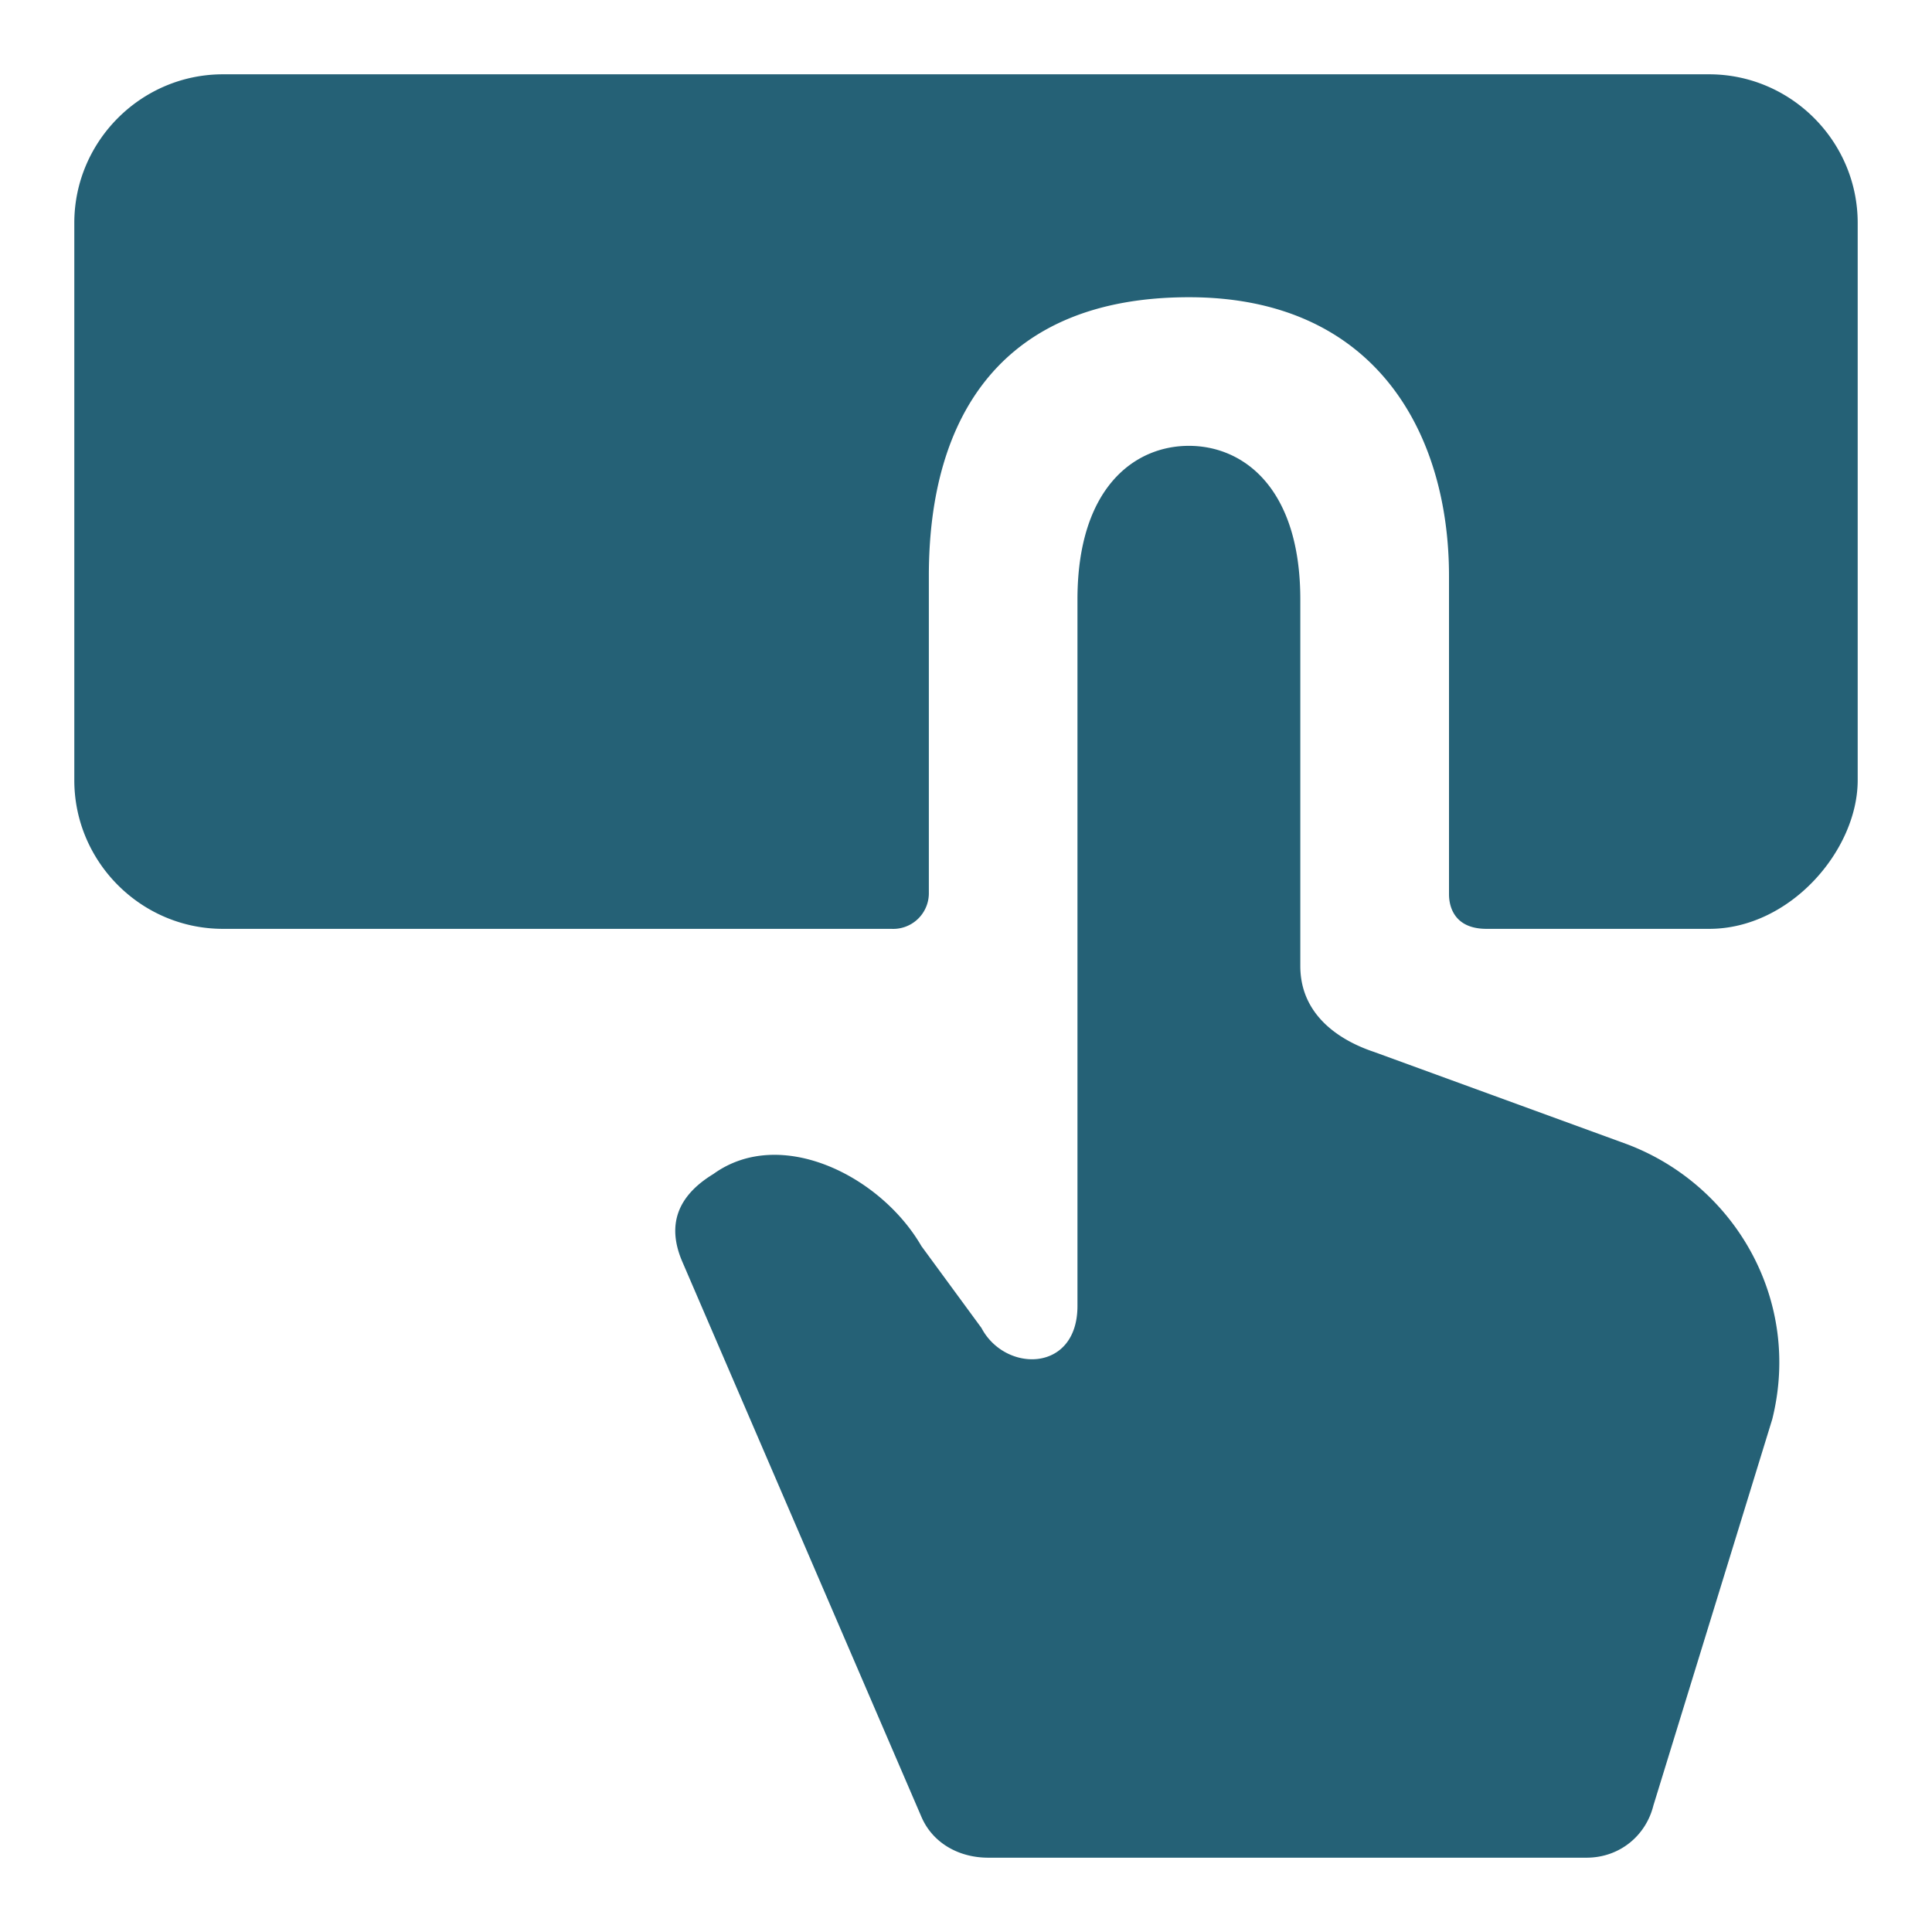
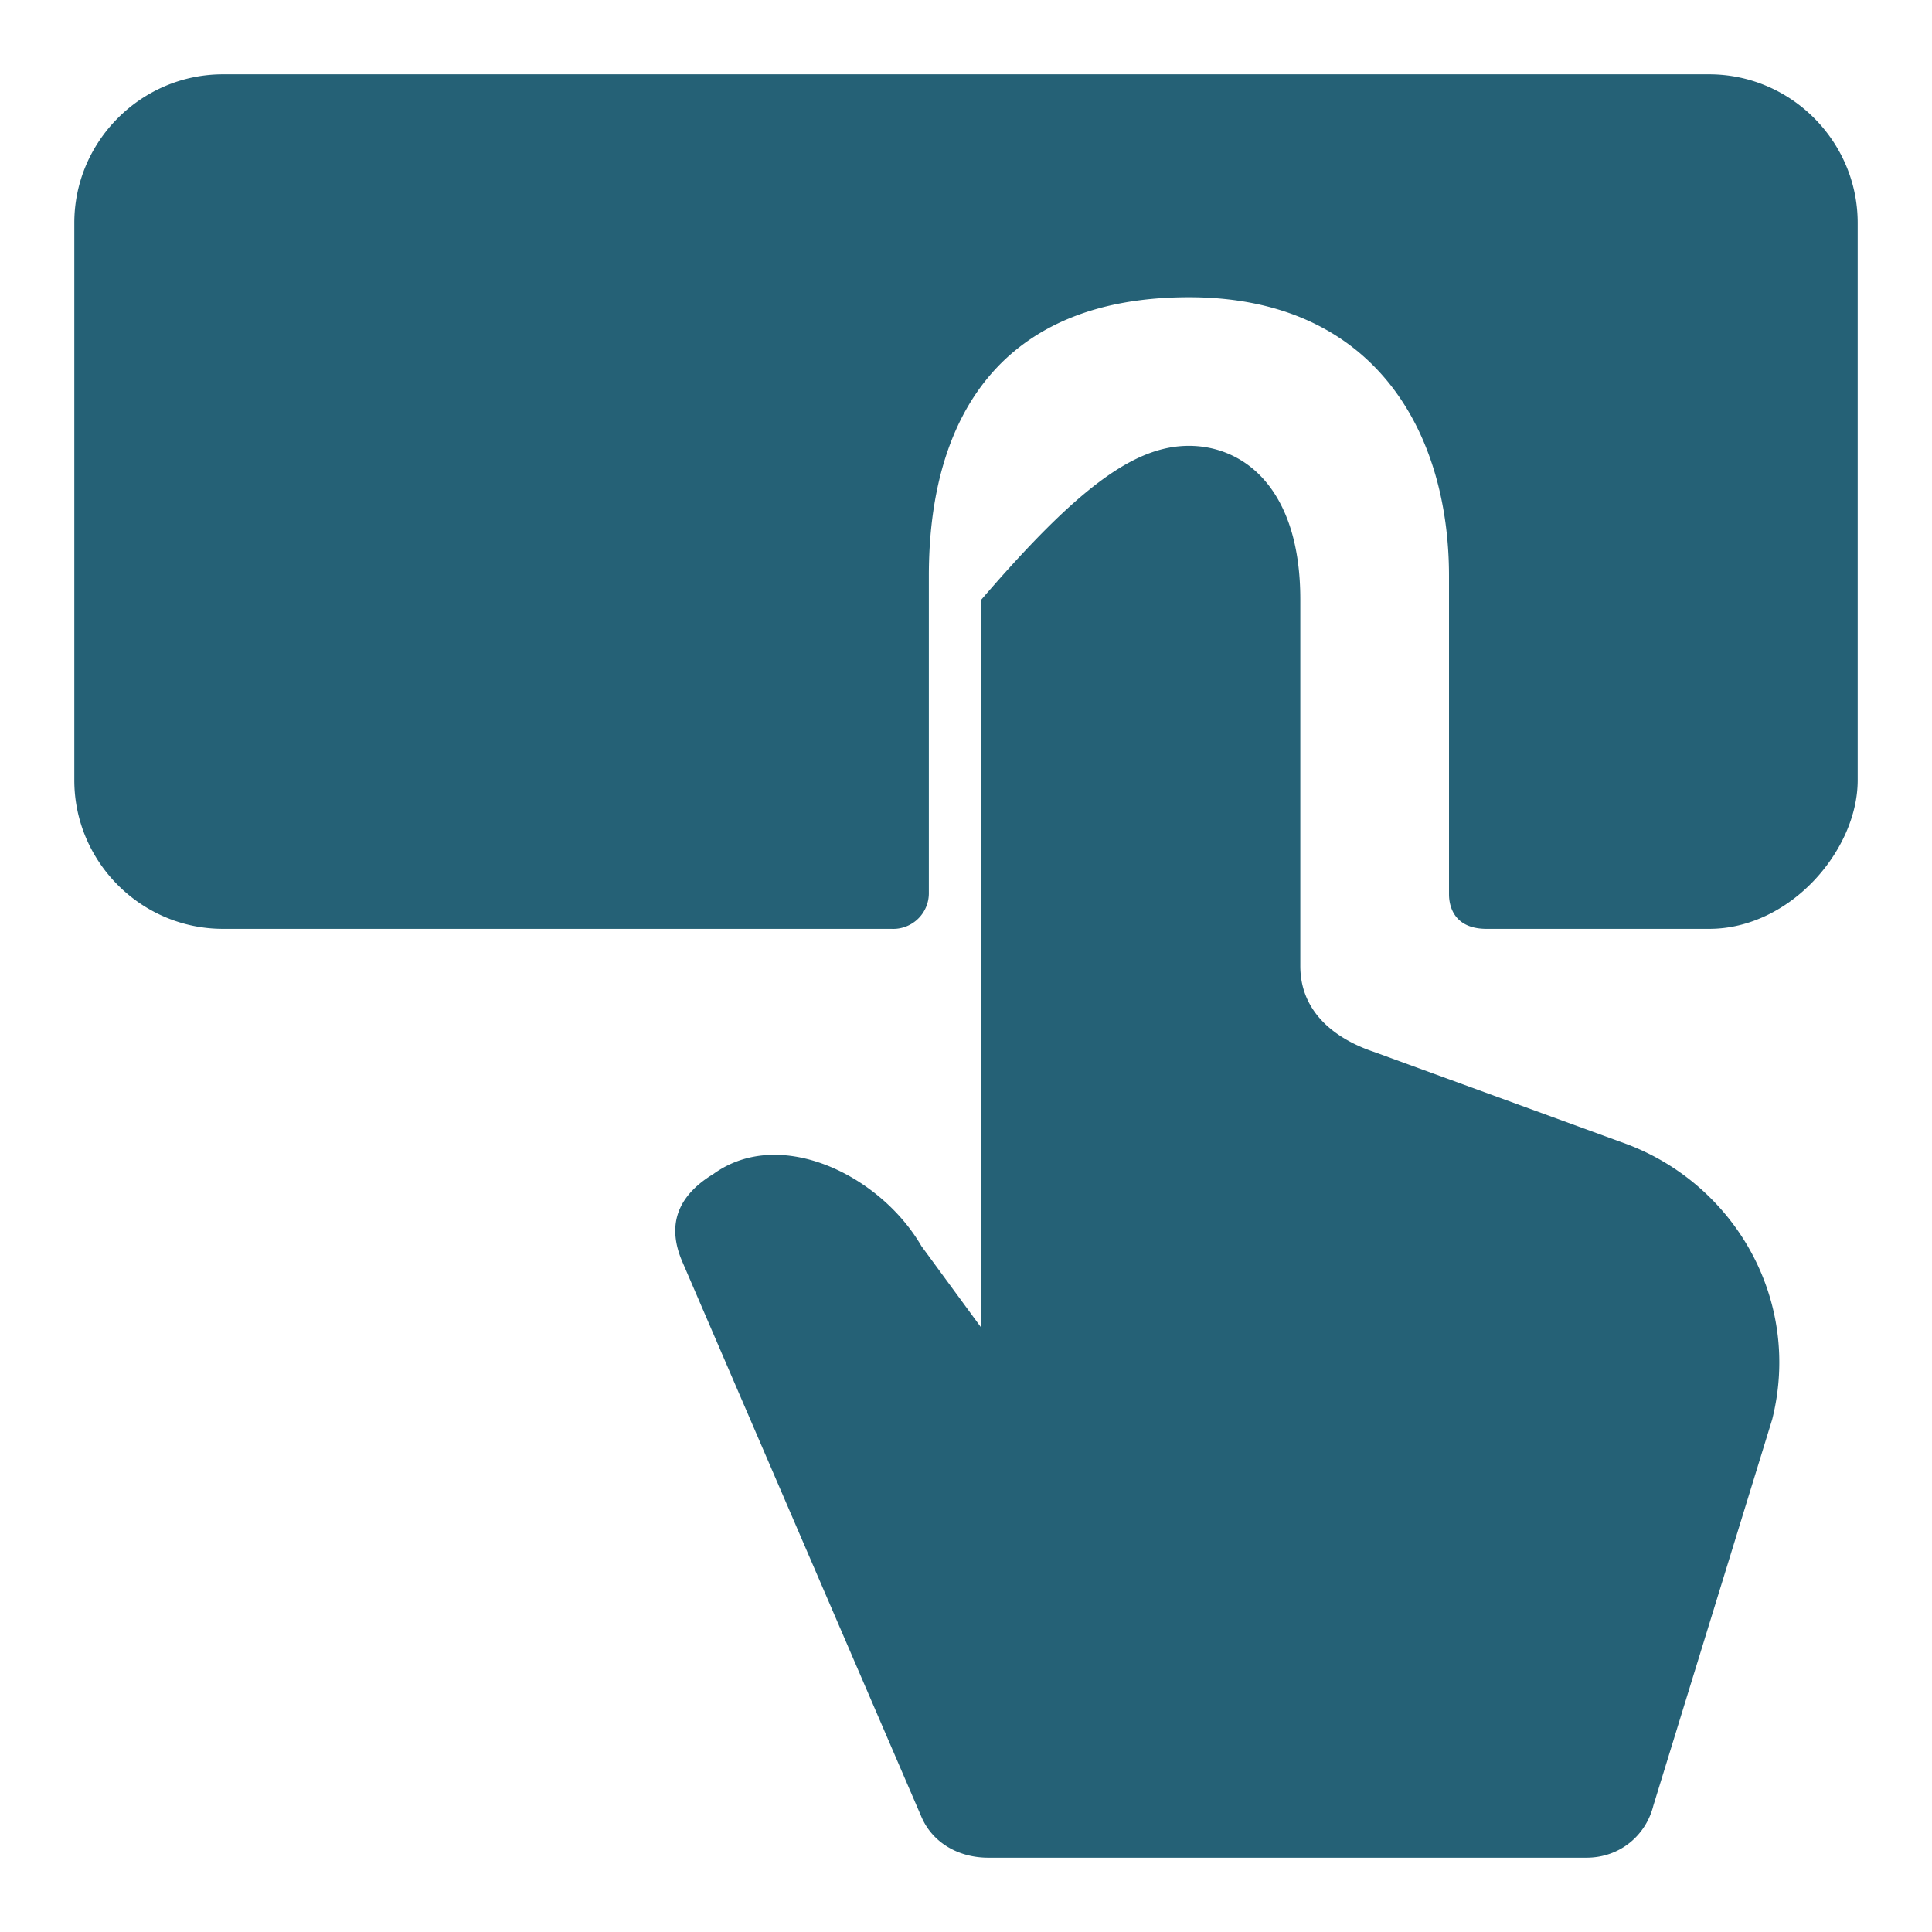
<svg xmlns="http://www.w3.org/2000/svg" fill="#256176" width="300" height="300" viewBox="0 0 52 52">
-   <path d="M31.998 12c1.468-.001 3 1.133 3 4.135V26c0 1.513 1.38 2.111 1.98 2.311L43.8 30.8c2.9 1.1 4.7 4.2 3.9 7.4l-3.2 10.4c-.2.8-.9 1.4-1.8 1.4H26.6c-.8 0-1.5-.4-1.8-1.1l-6.435-14.94q-.632-1.467.835-2.361c1.8-1.3 4.5.04 5.6 1.94l1.616 2.203C27.052 36.95 29 36.95 29 35.15V16.135C29 13.133 30.53 12 31.998 12M46 2c2.2 0 4 1.8 4 4v15c0 1.882-1.819 4.003-4 4h-5.99C39 25 39 24.188 39 24.06V15.5c0-3.845-1.981-7.5-7-7.5s-7 3.188-7 7.5v8.56a.96.96 0 0 1-1.012.94H6c-2.2 0-4-1.8-4-4V6c0-2.2 1.8-4 4-4Z" />
+   <path d="M31.998 12c1.468-.001 3 1.133 3 4.135V26c0 1.513 1.38 2.111 1.98 2.311L43.8 30.8c2.9 1.1 4.7 4.2 3.9 7.4l-3.2 10.4c-.2.8-.9 1.4-1.8 1.4H26.6c-.8 0-1.5-.4-1.8-1.1l-6.435-14.94q-.632-1.467.835-2.361c1.8-1.3 4.5.04 5.6 1.94l1.616 2.203V16.135C29 13.133 30.53 12 31.998 12M46 2c2.2 0 4 1.8 4 4v15c0 1.882-1.819 4.003-4 4h-5.99C39 25 39 24.188 39 24.06V15.5c0-3.845-1.981-7.5-7-7.5s-7 3.188-7 7.5v8.56a.96.96 0 0 1-1.012.94H6c-2.2 0-4-1.8-4-4V6c0-2.2 1.8-4 4-4Z" />
</svg>